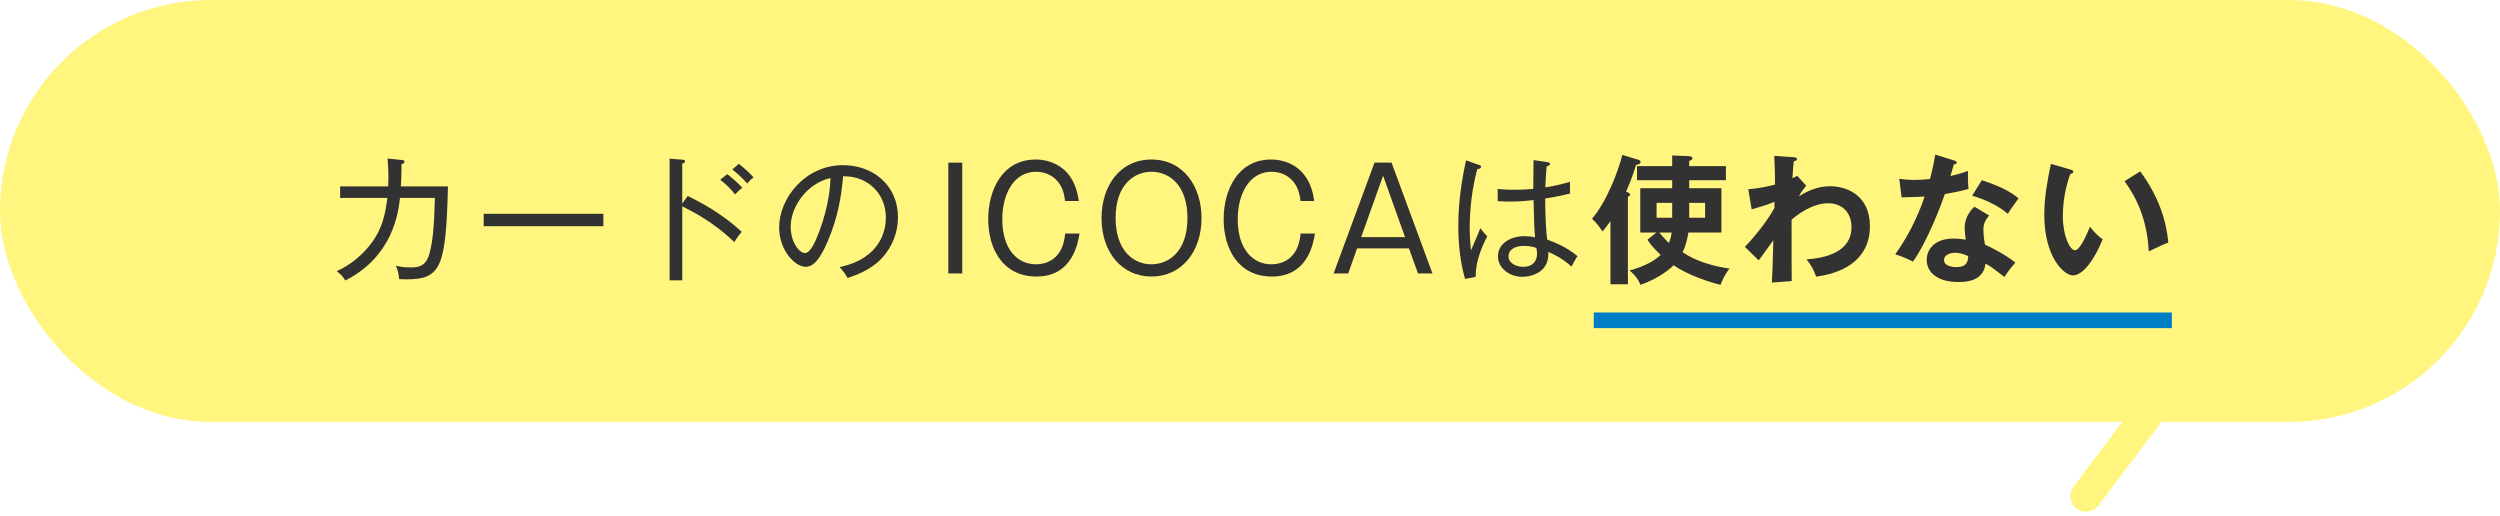
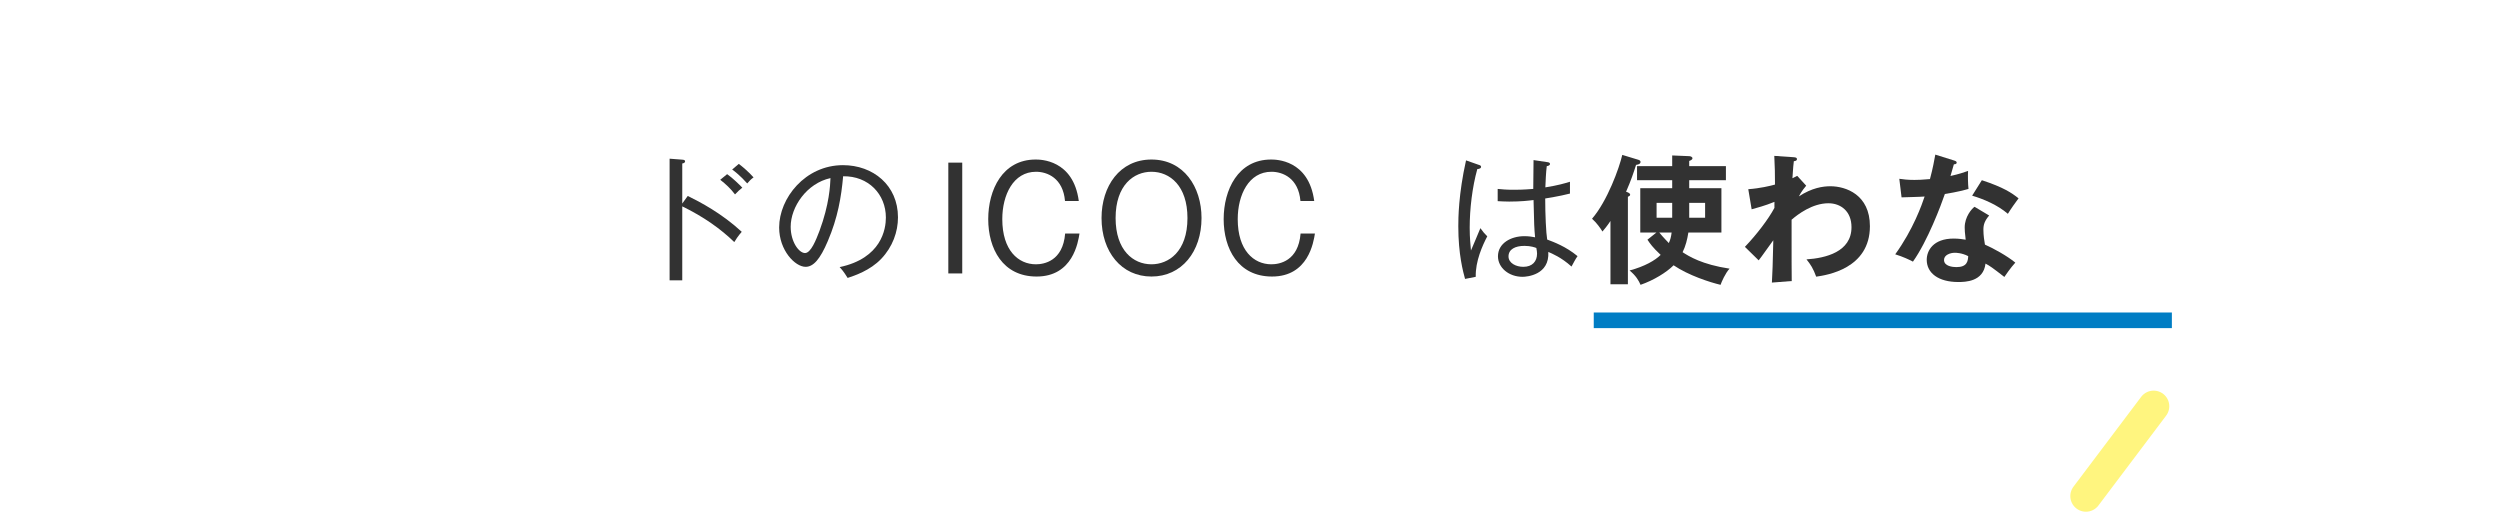
<svg xmlns="http://www.w3.org/2000/svg" width="320" height="66" viewBox="0 0 320 66" fill="none">
-   <rect width="320" height="54" rx="27" fill="#FFF57F" />
-   <path d="M262.515 20.978L264.999 21.698C265.287 21.788 265.377 21.824 265.377 21.986C265.377 22.202 265.125 22.238 264.999 22.256C264.369 24.002 264.045 25.82 264.045 27.674C264.045 30.212 264.945 32.03 265.593 32.03C266.259 32.03 267.087 30.032 267.519 29.024C267.825 29.42 268.329 30.068 269.139 30.626C267.807 33.902 266.331 35.252 265.359 35.252C264.171 35.252 261.669 32.912 261.669 27.494C261.669 25.28 262.047 23.21 262.515 20.978ZM271.947 23.192L273.945 21.932C276.393 25.244 277.311 28.412 277.545 31.058C277.167 31.184 276.753 31.346 275.043 32.174C274.827 28.232 273.621 25.514 271.947 23.192Z" fill="#323232" />
  <path d="M252.741 26.468L254.613 27.584C254.037 28.268 253.875 28.736 253.875 29.402C253.875 30.14 254.001 30.932 254.073 31.31C255.171 31.796 256.881 32.732 257.961 33.614C257.367 34.262 256.683 35.252 256.557 35.45C255.027 34.262 254.721 34.046 254.145 33.74C253.875 36.062 251.553 36.098 250.653 36.098C248.133 36.098 246.621 34.964 246.621 33.254C246.621 32.102 247.431 30.536 250.077 30.536C250.707 30.536 251.283 30.626 251.607 30.68C251.499 29.834 251.481 29.384 251.481 29.114C251.481 27.746 252.381 26.72 252.741 26.468ZM251.931 32.786C251.103 32.354 250.329 32.354 250.221 32.354C249.645 32.354 248.835 32.624 248.835 33.272C248.835 34.082 249.951 34.19 250.419 34.19C251.787 34.19 251.895 33.434 251.931 32.786ZM243.399 25.262L243.111 22.886C243.633 22.958 244.155 23.03 245.055 23.03C245.523 23.03 246.009 23.012 247.035 22.922C247.431 21.446 247.575 20.546 247.719 19.79L250.131 20.546C250.365 20.618 250.455 20.69 250.455 20.816C250.455 21.014 250.203 21.032 250.095 21.032C250.023 21.266 249.717 22.31 249.663 22.526C250.797 22.274 251.337 22.076 251.913 21.878C251.877 22.508 251.895 23.516 251.967 24.182C251.517 24.308 250.563 24.578 248.943 24.83C248.457 26.252 246.729 30.86 244.857 33.488C244.371 33.236 243.633 32.876 242.589 32.552C244.893 29.366 246.009 26.18 246.351 25.154C245.721 25.208 244.317 25.226 243.399 25.262ZM252.435 25.046L253.677 23.066C256.467 23.984 257.493 24.686 258.375 25.388C258.015 25.874 257.457 26.63 257.007 27.368C255.693 26.234 253.893 25.478 252.435 25.046Z" fill="#323232" />
  <path d="M230.043 22.508L231.195 23.768C231.159 23.804 230.547 24.524 230.259 25.136C231.933 24.038 233.337 23.84 234.291 23.84C236.271 23.84 239.349 24.92 239.349 28.952C239.349 34.406 233.823 35.216 232.473 35.414C232.095 34.37 231.753 33.848 231.231 33.2C233.679 33.038 236.991 32.246 236.991 29.078C236.991 27.026 235.605 26.018 234.039 26.018C231.987 26.018 230.133 27.422 229.323 28.124C229.323 33.794 229.323 34.424 229.341 35.972L226.803 36.17C226.893 34.622 226.893 34.208 226.983 30.752C226.677 31.148 225.399 32.984 225.111 33.326L223.347 31.598C224.877 29.996 226.353 28.052 227.127 26.612V25.838C225.957 26.324 224.841 26.612 224.211 26.792L223.779 24.218C225.291 24.11 226.623 23.786 227.199 23.624C227.199 21.914 227.181 21.716 227.109 19.952L229.467 20.114C229.773 20.132 230.007 20.15 230.007 20.366C230.007 20.582 229.809 20.6 229.611 20.636C229.557 21.05 229.521 21.41 229.431 22.814C229.593 22.742 229.701 22.688 230.043 22.508Z" fill="#323232" />
  <path d="M210.873 30.68L212.025 29.762H209.955V24.092H214.041V23.066H209.541V21.266H214.041V19.898L216.219 19.988C216.381 19.988 216.633 20.078 216.633 20.258C216.633 20.438 216.381 20.546 216.219 20.6V21.266H220.917V23.066H216.219V24.092H220.341V29.762H216.111C215.967 30.662 215.769 31.472 215.373 32.282C216.183 32.804 217.821 33.848 221.385 34.388C220.863 34.928 220.341 36.116 220.233 36.458C218.865 36.134 216.129 35.252 214.221 33.956C213.321 34.856 211.701 35.864 209.991 36.458C209.757 35.918 209.415 35.306 208.587 34.622C210.531 34.1 211.863 33.326 212.565 32.624C211.539 31.67 211.197 31.166 210.873 30.68ZM212.043 27.872H214.041V25.964H212.043V27.872ZM218.253 25.964H216.219V27.872H218.253V25.964ZM213.969 29.762H212.385C212.925 30.428 213.519 31.004 213.609 31.112C213.807 30.68 213.897 30.32 213.969 29.762ZM208.371 25.19V36.386H206.139V28.286C205.671 28.988 205.383 29.312 205.113 29.636C204.879 29.24 204.357 28.502 203.781 27.998C205.743 25.73 207.273 21.482 207.651 19.826L209.721 20.456C209.847 20.492 209.991 20.582 209.991 20.726C209.991 21.032 209.541 21.086 209.415 21.104C209.127 22.022 208.785 23.066 208.137 24.542C208.353 24.614 208.659 24.722 208.659 24.92C208.659 25.046 208.533 25.118 208.371 25.19Z" fill="#323232" />
  <path d="M201.927 32.786C201.657 33.146 201.405 33.668 201.153 34.118C199.839 32.93 198.669 32.462 198.183 32.246C198.363 35.198 195.429 35.432 194.889 35.432C193.125 35.432 191.739 34.262 191.739 32.804C191.739 31.148 193.377 30.23 195.123 30.23C195.681 30.23 196.113 30.302 196.491 30.374C196.383 29.204 196.365 28.844 196.293 25.604C195.735 25.676 194.727 25.802 193.179 25.802C192.549 25.802 192.135 25.766 191.703 25.748V24.182C192.225 24.236 192.837 24.29 193.755 24.29C194.205 24.29 194.925 24.29 196.257 24.182C196.257 23.264 196.275 21.77 196.293 20.492L198.111 20.762C198.237 20.78 198.399 20.834 198.399 20.978C198.399 21.194 198.111 21.248 197.985 21.266C197.877 22.13 197.841 23.174 197.805 23.984C199.479 23.714 200.235 23.48 200.955 23.264V24.776C200.523 24.884 199.677 25.1 197.787 25.406C197.787 27.44 197.895 29.816 198.039 30.662C198.849 30.968 200.433 31.544 201.927 32.786ZM190.371 30.248C189.759 31.418 188.841 33.434 188.895 35.432L187.527 35.702C187.275 34.784 186.663 32.552 186.663 28.97C186.663 27.962 186.681 24.866 187.653 20.528L189.291 21.104C189.453 21.158 189.579 21.194 189.579 21.374C189.579 21.5 189.417 21.626 189.093 21.644C188.445 23.984 188.121 26.738 188.121 29.15C188.121 30.482 188.229 31.4 188.283 32.066C188.499 31.616 189.309 29.6 189.489 29.204C189.849 29.708 190.065 29.96 190.371 30.248ZM196.743 32.462C196.743 32.228 196.707 32.066 196.653 31.742C196.473 31.67 195.951 31.472 195.123 31.472C193.953 31.472 193.089 31.904 193.089 32.822C193.089 33.686 194.061 34.154 194.979 34.154C196.149 34.154 196.743 33.452 196.743 32.462Z" fill="#323232" />
-   <path d="M175.939 20.816H178.117L183.355 35H181.501L180.349 31.796H173.707L172.573 35H170.701L175.939 20.816ZM179.845 30.356L177.037 22.49L174.229 30.356H179.845Z" fill="#323232" />
  <path d="M168.221 25.73H166.457C166.205 22.796 164.189 21.986 162.749 21.986C159.833 21.986 158.429 24.956 158.429 28.052C158.429 32.048 160.481 33.83 162.731 33.83C163.757 33.83 166.187 33.434 166.475 29.888H168.311C168.131 31.004 167.465 35.396 162.821 35.396C158.465 35.396 156.629 31.814 156.629 28.052C156.629 24.308 158.447 20.42 162.695 20.42C163.289 20.42 167.519 20.42 168.221 25.73Z" fill="#323232" />
  <path d="M147.387 20.42C151.509 20.42 153.795 23.912 153.795 27.908C153.795 32.21 151.257 35.396 147.387 35.396C143.553 35.396 140.997 32.246 140.997 27.908C140.997 23.84 143.319 20.42 147.387 20.42ZM147.387 21.986C145.137 21.986 142.797 23.678 142.797 27.908C142.797 32.012 145.029 33.83 147.387 33.83C149.565 33.83 151.995 32.228 151.995 27.908C151.995 23.786 149.745 21.986 147.387 21.986Z" fill="#323232" />
  <path d="M138.085 25.73H136.321C136.069 22.796 134.053 21.986 132.613 21.986C129.697 21.986 128.293 24.956 128.293 28.052C128.293 32.048 130.345 33.83 132.595 33.83C133.621 33.83 136.051 33.434 136.339 29.888H138.175C137.995 31.004 137.329 35.396 132.685 35.396C128.329 35.396 126.493 31.814 126.493 28.052C126.493 24.308 128.311 20.42 132.559 20.42C133.153 20.42 137.383 20.42 138.085 25.73Z" fill="#323232" />
  <path d="M123.167 20.816V35H121.385V20.816H123.167Z" fill="#323232" />
  <path d="M114.941 27.818C114.941 29.672 114.257 31.598 112.799 33.128C111.359 34.64 109.361 35.288 108.497 35.576C107.975 34.73 107.723 34.46 107.471 34.19C112.835 33.056 113.393 29.312 113.393 27.854C113.393 24.866 111.161 22.508 107.921 22.562C107.687 25.208 107.237 27.872 105.959 30.86C104.969 33.2 104.105 34.154 103.115 34.154C101.783 34.154 99.731 32.066 99.731 29.114C99.731 25.37 103.061 21.14 107.903 21.14C111.755 21.14 114.941 23.714 114.941 27.818ZM106.301 22.796C103.259 23.462 101.207 26.486 101.207 29.024C101.207 30.968 102.269 32.39 103.043 32.39C103.799 32.39 104.465 30.68 104.897 29.546C106.157 26.144 106.265 23.714 106.301 22.796Z" fill="#323232" />
  <path d="M96.455 22.706C96.149 22.922 95.879 23.192 95.645 23.48C94.745 22.472 94.061 21.95 93.719 21.698L94.565 20.978C94.943 21.248 95.879 22.04 96.455 22.706ZM95.015 24.02C94.691 24.272 94.439 24.506 94.079 24.884C93.557 24.182 92.909 23.57 92.189 23.012L93.071 22.292C93.773 22.778 94.619 23.606 95.015 24.02ZM94.943 29.672C94.493 30.176 94.097 30.788 93.989 30.986C92.261 29.312 90.101 27.764 87.329 26.414V35.882H85.709V20.312L87.347 20.438C87.581 20.456 87.689 20.51 87.689 20.654C87.689 20.852 87.455 20.906 87.329 20.924V26.054L88.031 25.082C89.615 25.856 92.369 27.296 94.943 29.672Z" fill="#323232" />
-   <path d="M77.231 28.952H61.913V27.368H77.231V28.952Z" fill="#323232" />
-   <path d="M57.341 23.858C57.071 34.154 56.477 35.756 52.031 35.756C51.689 35.756 51.473 35.738 51.095 35.72C51.023 35 50.933 34.658 50.681 34.01C51.113 34.118 51.635 34.226 52.499 34.226C53.363 34.226 54.461 34.226 54.947 32.534C55.379 31.04 55.577 29.078 55.667 25.334H51.203C50.987 27.17 50.321 32.804 44.201 35.9C43.877 35.378 43.625 35.108 43.103 34.712C44.957 33.866 46.541 32.534 47.729 30.86C48.791 29.348 49.295 27.746 49.583 25.334H43.535V23.858H49.691C49.763 22.148 49.673 21.068 49.601 20.294L51.401 20.474C51.671 20.51 51.779 20.546 51.779 20.708C51.779 20.798 51.689 20.942 51.401 21.014C51.383 22.634 51.347 23.318 51.311 23.858H57.341Z" fill="#323232" />
  <rect width="74" height="2" transform="matrix(1 0 0 -1 204 42)" fill="#007DC4" />
  <path d="M275.667 52L267 63.5" stroke="#FFF57F" stroke-width="4" stroke-linecap="round" />
</svg>